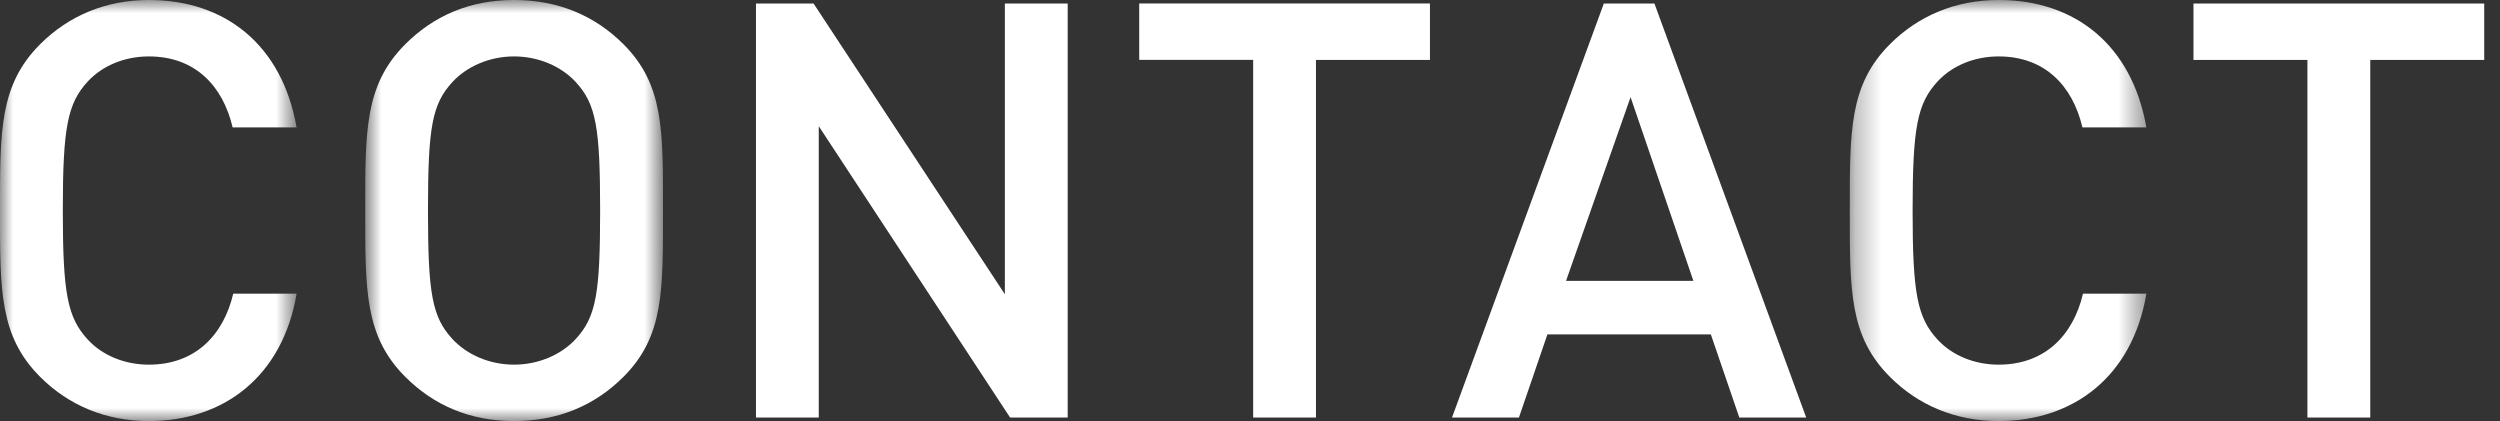
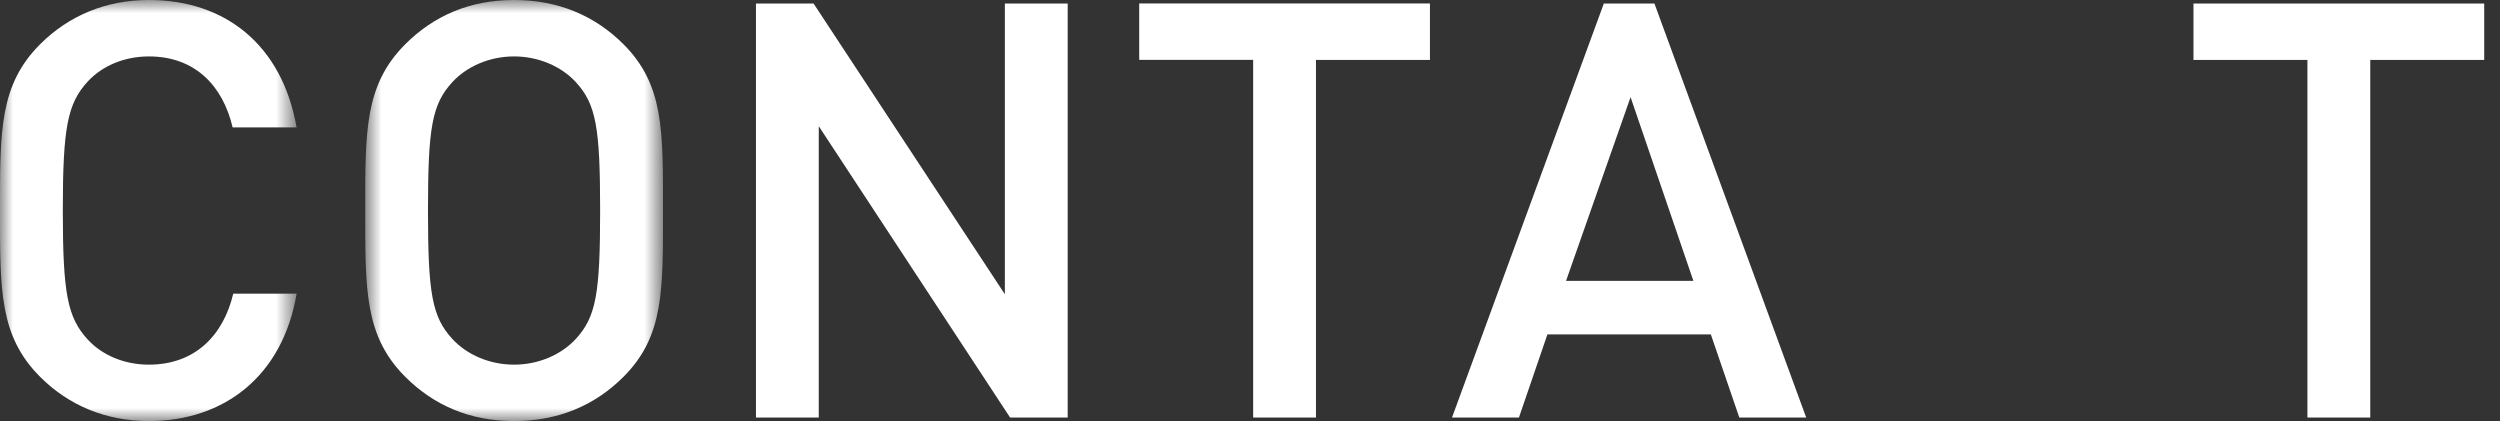
<svg xmlns="http://www.w3.org/2000/svg" xmlns:xlink="http://www.w3.org/1999/xlink" width="95" height="16" viewBox="0 0 95 16">
  <rect x="0" y="0" width="95" height="16" fill="#333333" stroke="none" />
  <title>contact</title>
  <defs>
    <path id="a" d="M0 16V0h11.27v16H0z" />
    <path id="c" d="M.877 0h11.315v16H.877V0z" />
-     <path id="e" d="M.292 0h11.27v16H.292V0z" />
  </defs>
  <g fill="none" fill-rule="evenodd">
    <mask id="b" fill="#fff">
      <use xlink:href="#a" />
    </mask>
    <path d="M5.658 2.144c1.746 0 2.807 1.105 3.182 2.696h2.43C10.72 1.702 8.554 0 5.659 0c-1.635 0-3.05.597-4.133 1.68C-.022 3.227 0 4.973 0 8c0 3.028-.022 4.774 1.525 6.32C2.608 15.405 4.023 16 5.658 16c2.85 0 5.083-1.701 5.613-4.84H8.863c-.376 1.592-1.46 2.697-3.205 2.697-.928 0-1.768-.354-2.32-.95-.774-.84-.951-1.746-.951-4.907 0-3.16.177-4.066.95-4.906.553-.596 1.393-.95 2.32-.95" fill="#FFF" mask="url(#b)" />
    <g transform="translate(13)">
      <mask id="d" fill="#fff">
        <use xlink:href="#c" />
      </mask>
      <path d="M8.877 12.884c-.553.597-1.415.973-2.343.973-.928 0-1.79-.376-2.341-.973-.774-.84-.93-1.724-.93-4.884s.155-4.044.93-4.884c.552-.596 1.413-.972 2.342-.972.928 0 1.79.376 2.342.972.773.84.928 1.724.928 4.884s-.155 4.044-.928 4.884M6.534 0c-1.678 0-3.05.597-4.133 1.68C.856 3.227.878 4.972.878 8c0 3.028-.022 4.774 1.523 6.32C3.486 15.405 4.857 16 6.536 16c1.68 0 3.072-.596 4.155-1.68 1.546-1.546 1.502-3.292 1.502-6.32 0-3.028.044-4.773-1.502-6.32C9.607.597 8.213 0 6.535 0" fill="#FFF" mask="url(#d)" />
    </g>
    <path fill="#FFF" d="M38.185 11.182L30.915.133h-2.188v15.734h2.386V4.795l7.271 11.072h2.188V.133h-2.387zm5.105-8.906h4.33v13.591h2.387V2.277h4.331V.131H43.29zm16.219 8.398l2.453-6.983 2.387 6.983h-4.84zM60.946.133l-5.77 15.734h2.543l1.083-3.16h6.21l1.082 3.16h2.542L62.868.133h-1.922z" />
    <g transform="translate(70)">
      <mask id="f" fill="#fff">
        <use xlink:href="#e" />
      </mask>
-       <path d="M5.95 2.144c1.745 0 2.806 1.105 3.182 2.696h2.43C11.01 1.702 8.845 0 5.95 0 4.314 0 2.9.597 1.817 1.68.27 3.227.292 4.973.292 8c0 3.028-.022 4.774 1.525 6.32C2.9 15.405 4.314 16 5.95 16c2.851 0 5.083-1.701 5.613-4.84H9.154c-.376 1.592-1.459 2.697-3.205 2.697-.928 0-1.768-.354-2.32-.95-.773-.84-.95-1.746-.95-4.907 0-3.16.177-4.066.95-4.906.552-.596 1.392-.95 2.32-.95" fill="#FFF" mask="url(#f)" />
    </g>
    <path fill="#FFF" d="M83.352.133v2.144h4.33v13.59h2.388V2.277h4.33V.133z" />
  </g>
</svg>